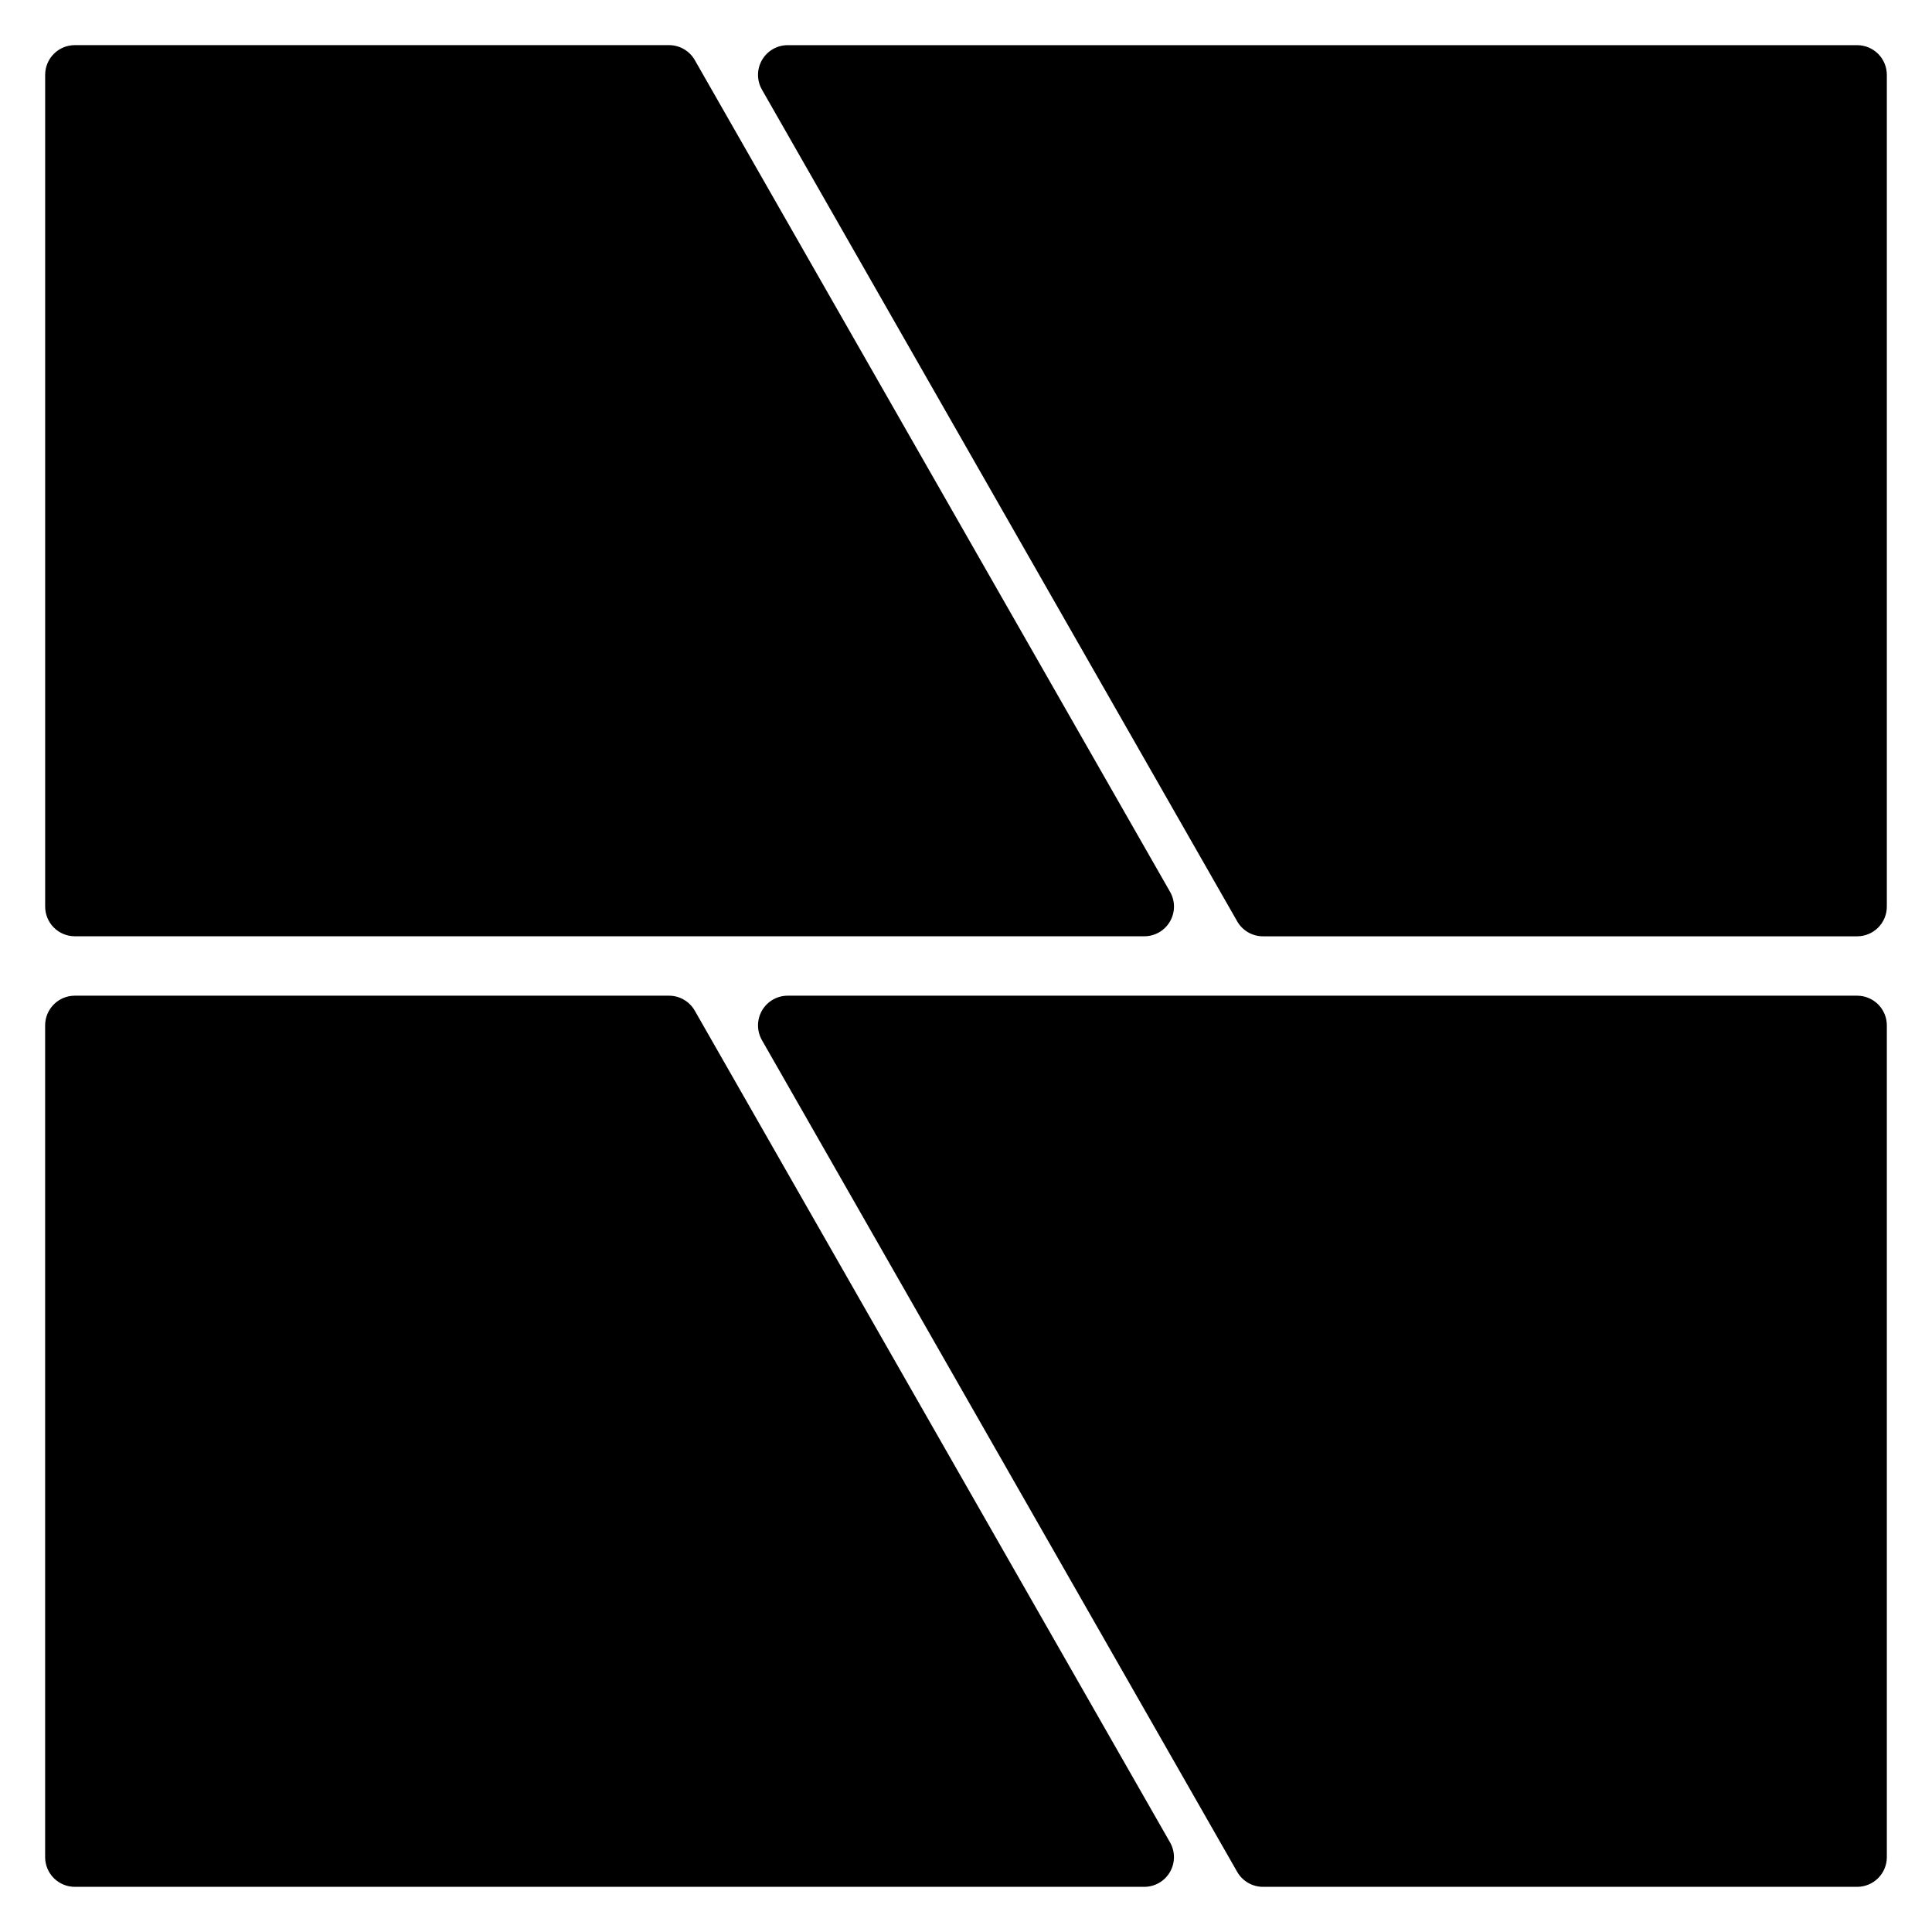
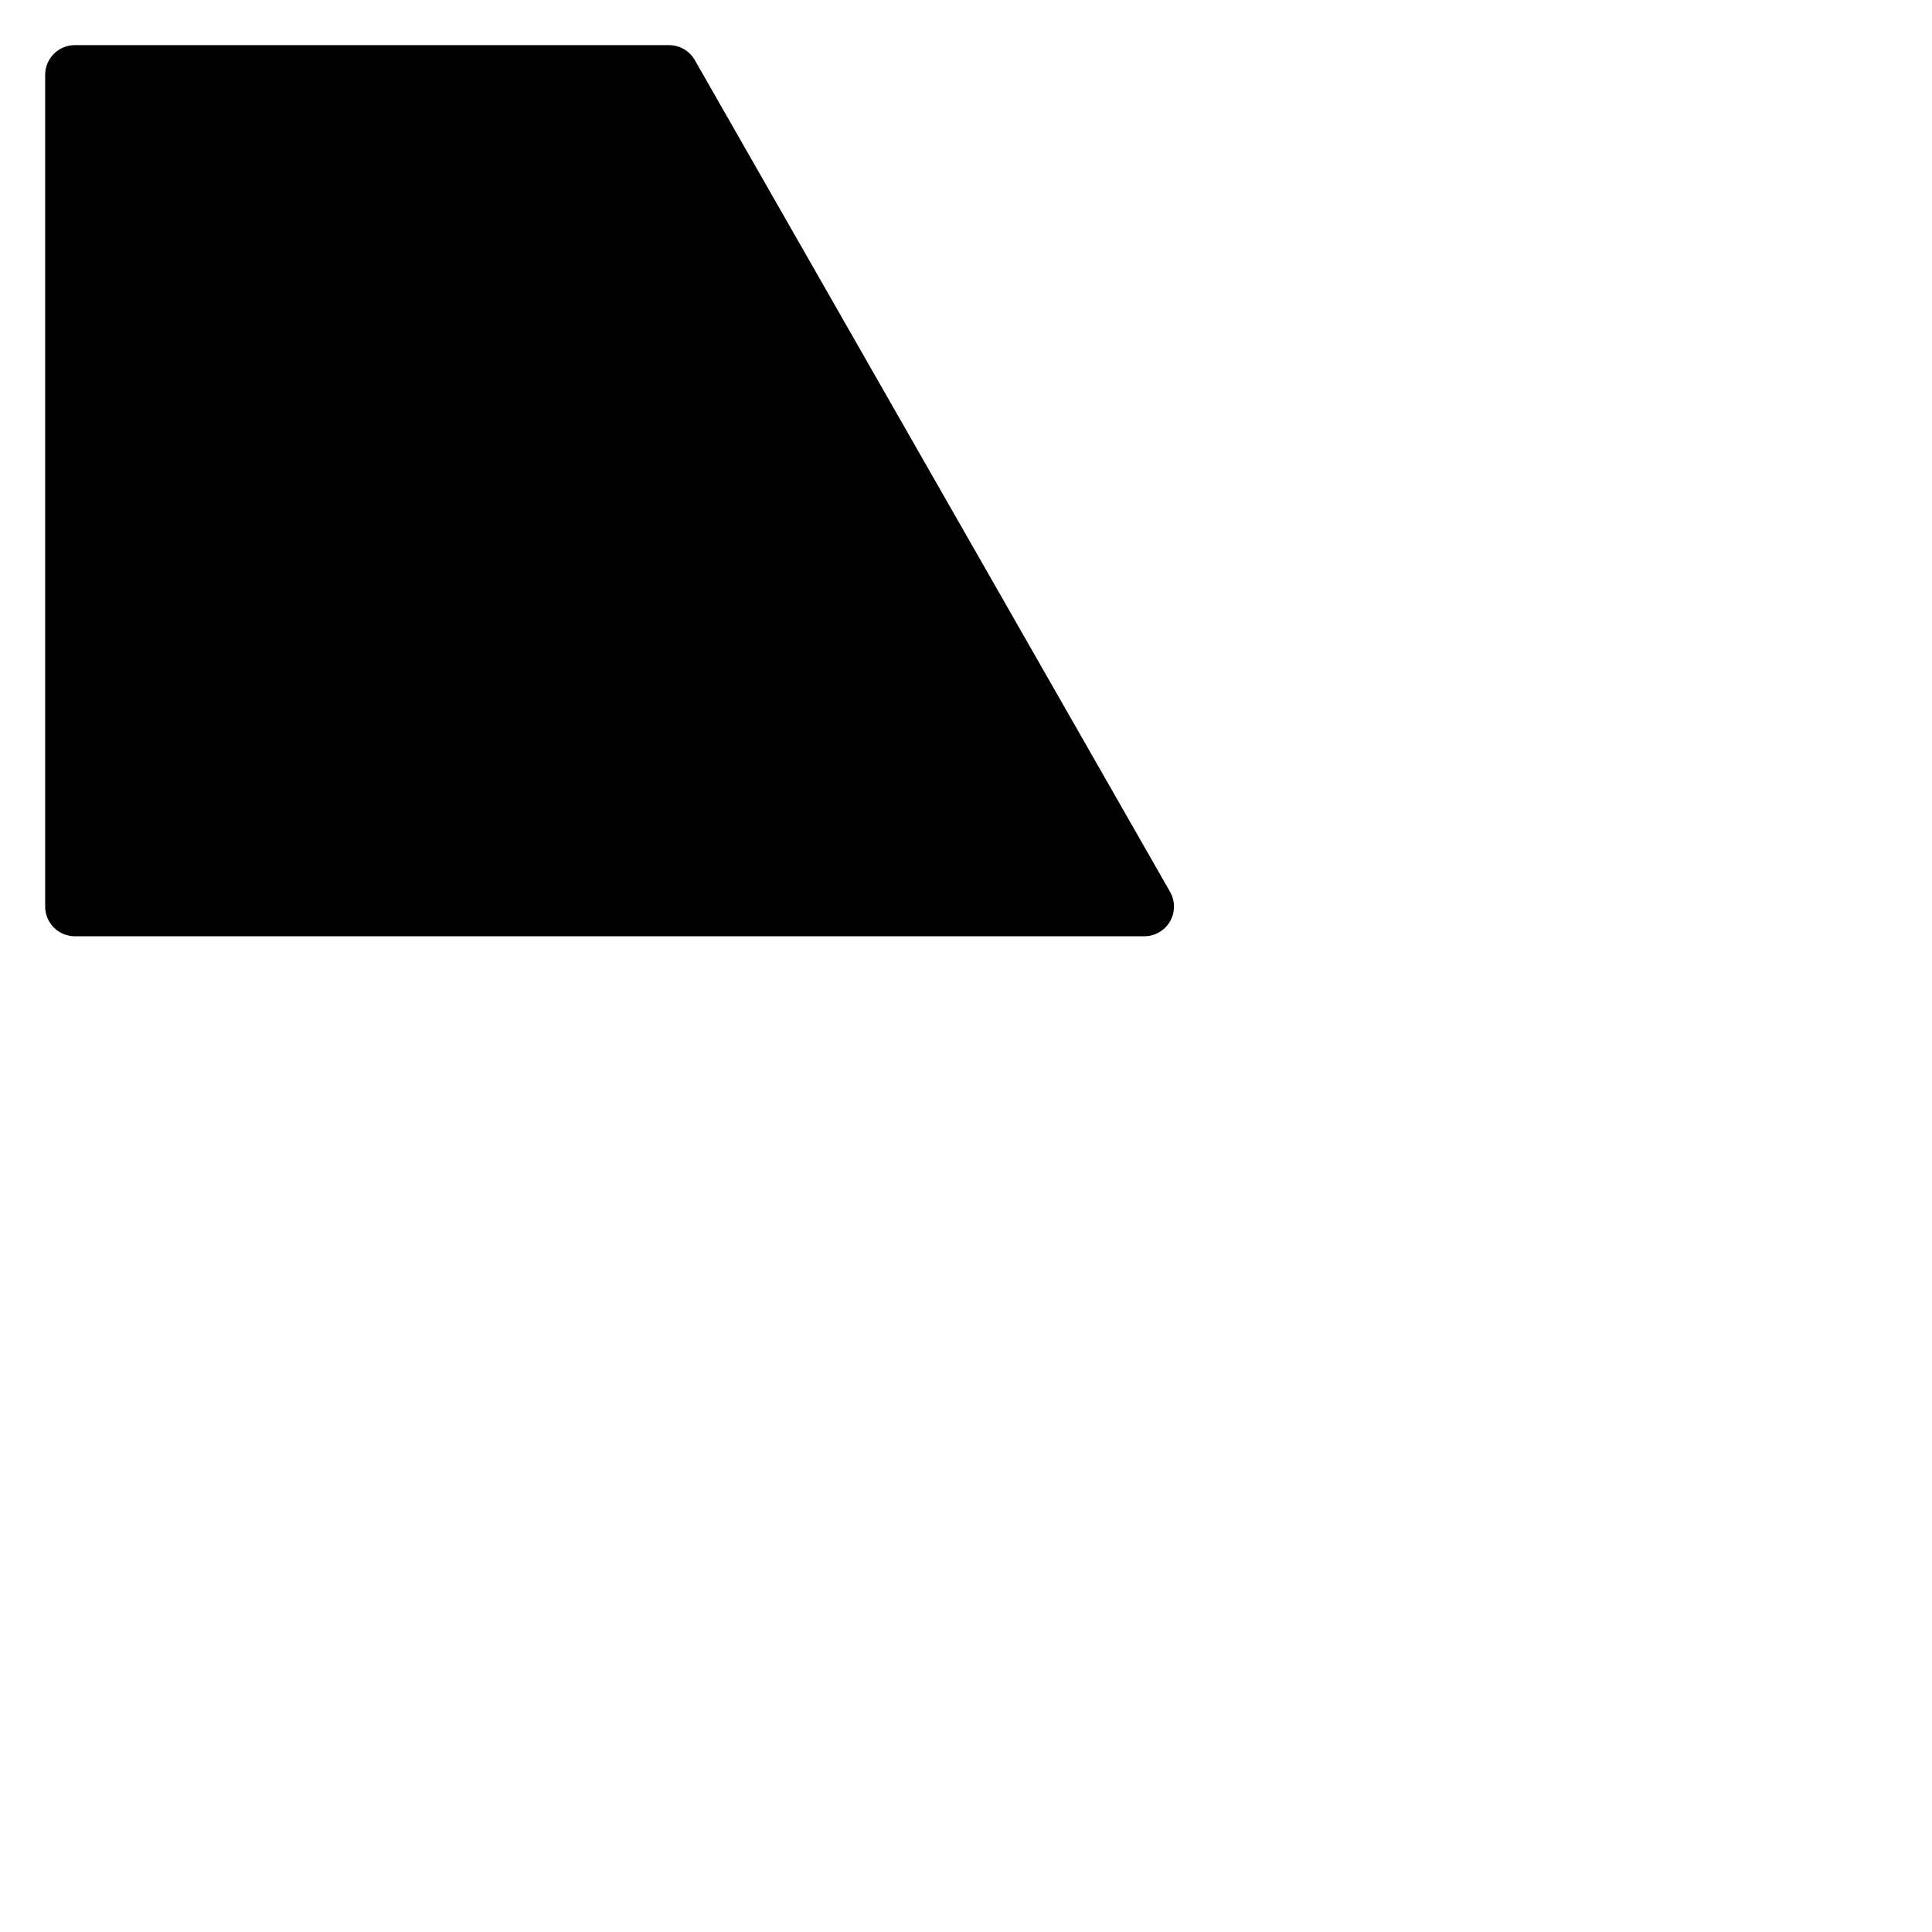
<svg xmlns="http://www.w3.org/2000/svg" fill="#000000" width="800px" height="800px" version="1.1" viewBox="144 144 512 512">
  <g>
-     <path d="m644.03 415.74c0-2.086-0.828-4.09-2.305-5.566-1.477-1.477-3.481-2.305-5.566-2.305h-283.39c-2.812-0.008-5.418 1.492-6.828 3.93s-1.41 5.441-0.004 7.879l125.95 220.42v-0.004c1.406 2.441 4.016 3.941 6.832 3.938h157.44c2.086 0 4.09-0.828 5.566-2.305 1.477-1.477 2.305-3.481 2.305-5.566z" />
-     <path d="m155.96 636.16c0 2.086 0.832 4.09 2.305 5.566 1.477 1.477 3.481 2.305 5.566 2.305h283.39c2.816 0.004 5.418-1.492 6.828-3.93s1.414-5.441 0.004-7.879l-125.95-220.42c-1.406-2.438-4.012-3.941-6.832-3.934h-157.44c-4.348 0-7.871 3.523-7.871 7.871z" />
-     <path d="m644.03 163.84c0-2.086-0.828-4.09-2.305-5.566-1.477-1.473-3.481-2.305-5.566-2.305h-283.39c-2.812-0.004-5.418 1.492-6.828 3.93s-1.41 5.441-0.004 7.879l125.95 220.42c1.406 2.441 4.016 3.941 6.832 3.934h157.44c2.086 0 4.09-0.828 5.566-2.305 1.477-1.477 2.305-3.477 2.305-5.566z" />
    <path d="m321.28 155.96h-157.44c-4.348 0-7.871 3.523-7.871 7.871v220.42c0 2.09 0.832 4.09 2.305 5.566 1.477 1.477 3.481 2.305 5.566 2.305h283.39c2.816 0.008 5.418-1.492 6.828-3.93 1.41-2.434 1.414-5.438 0.004-7.875l-125.95-220.42c-1.406-2.441-4.012-3.941-6.832-3.938z" />
  </g>
</svg>